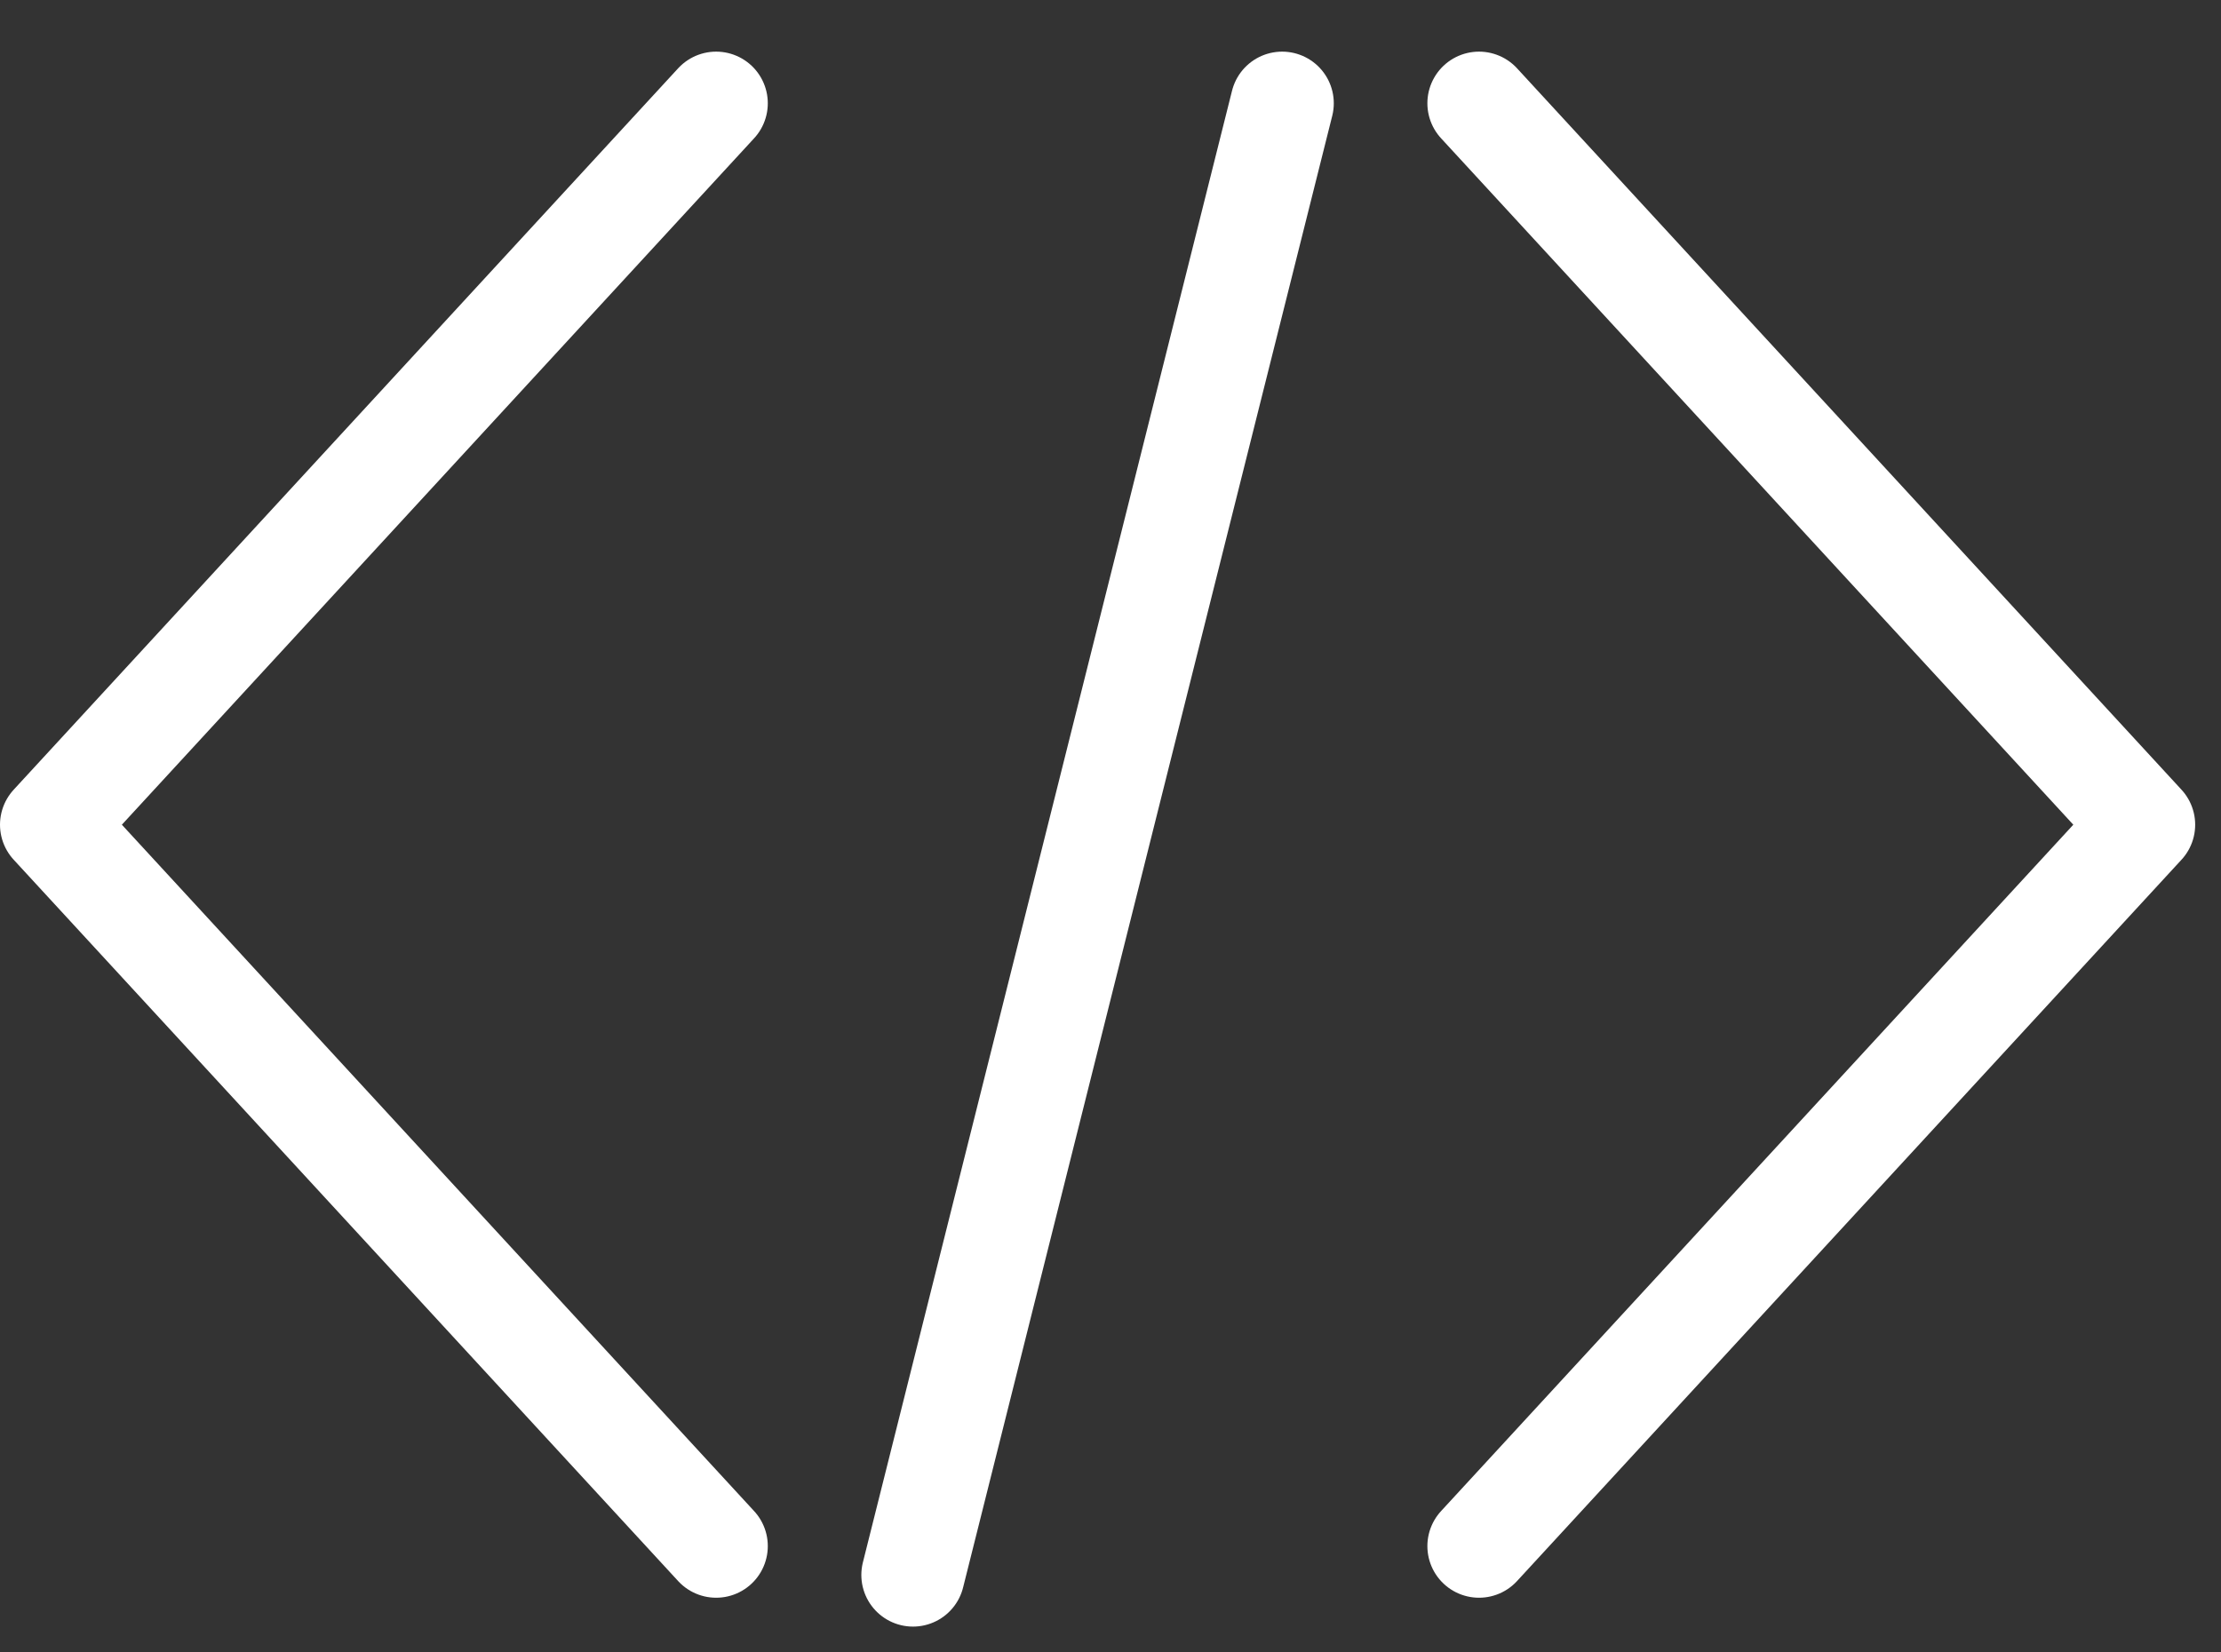
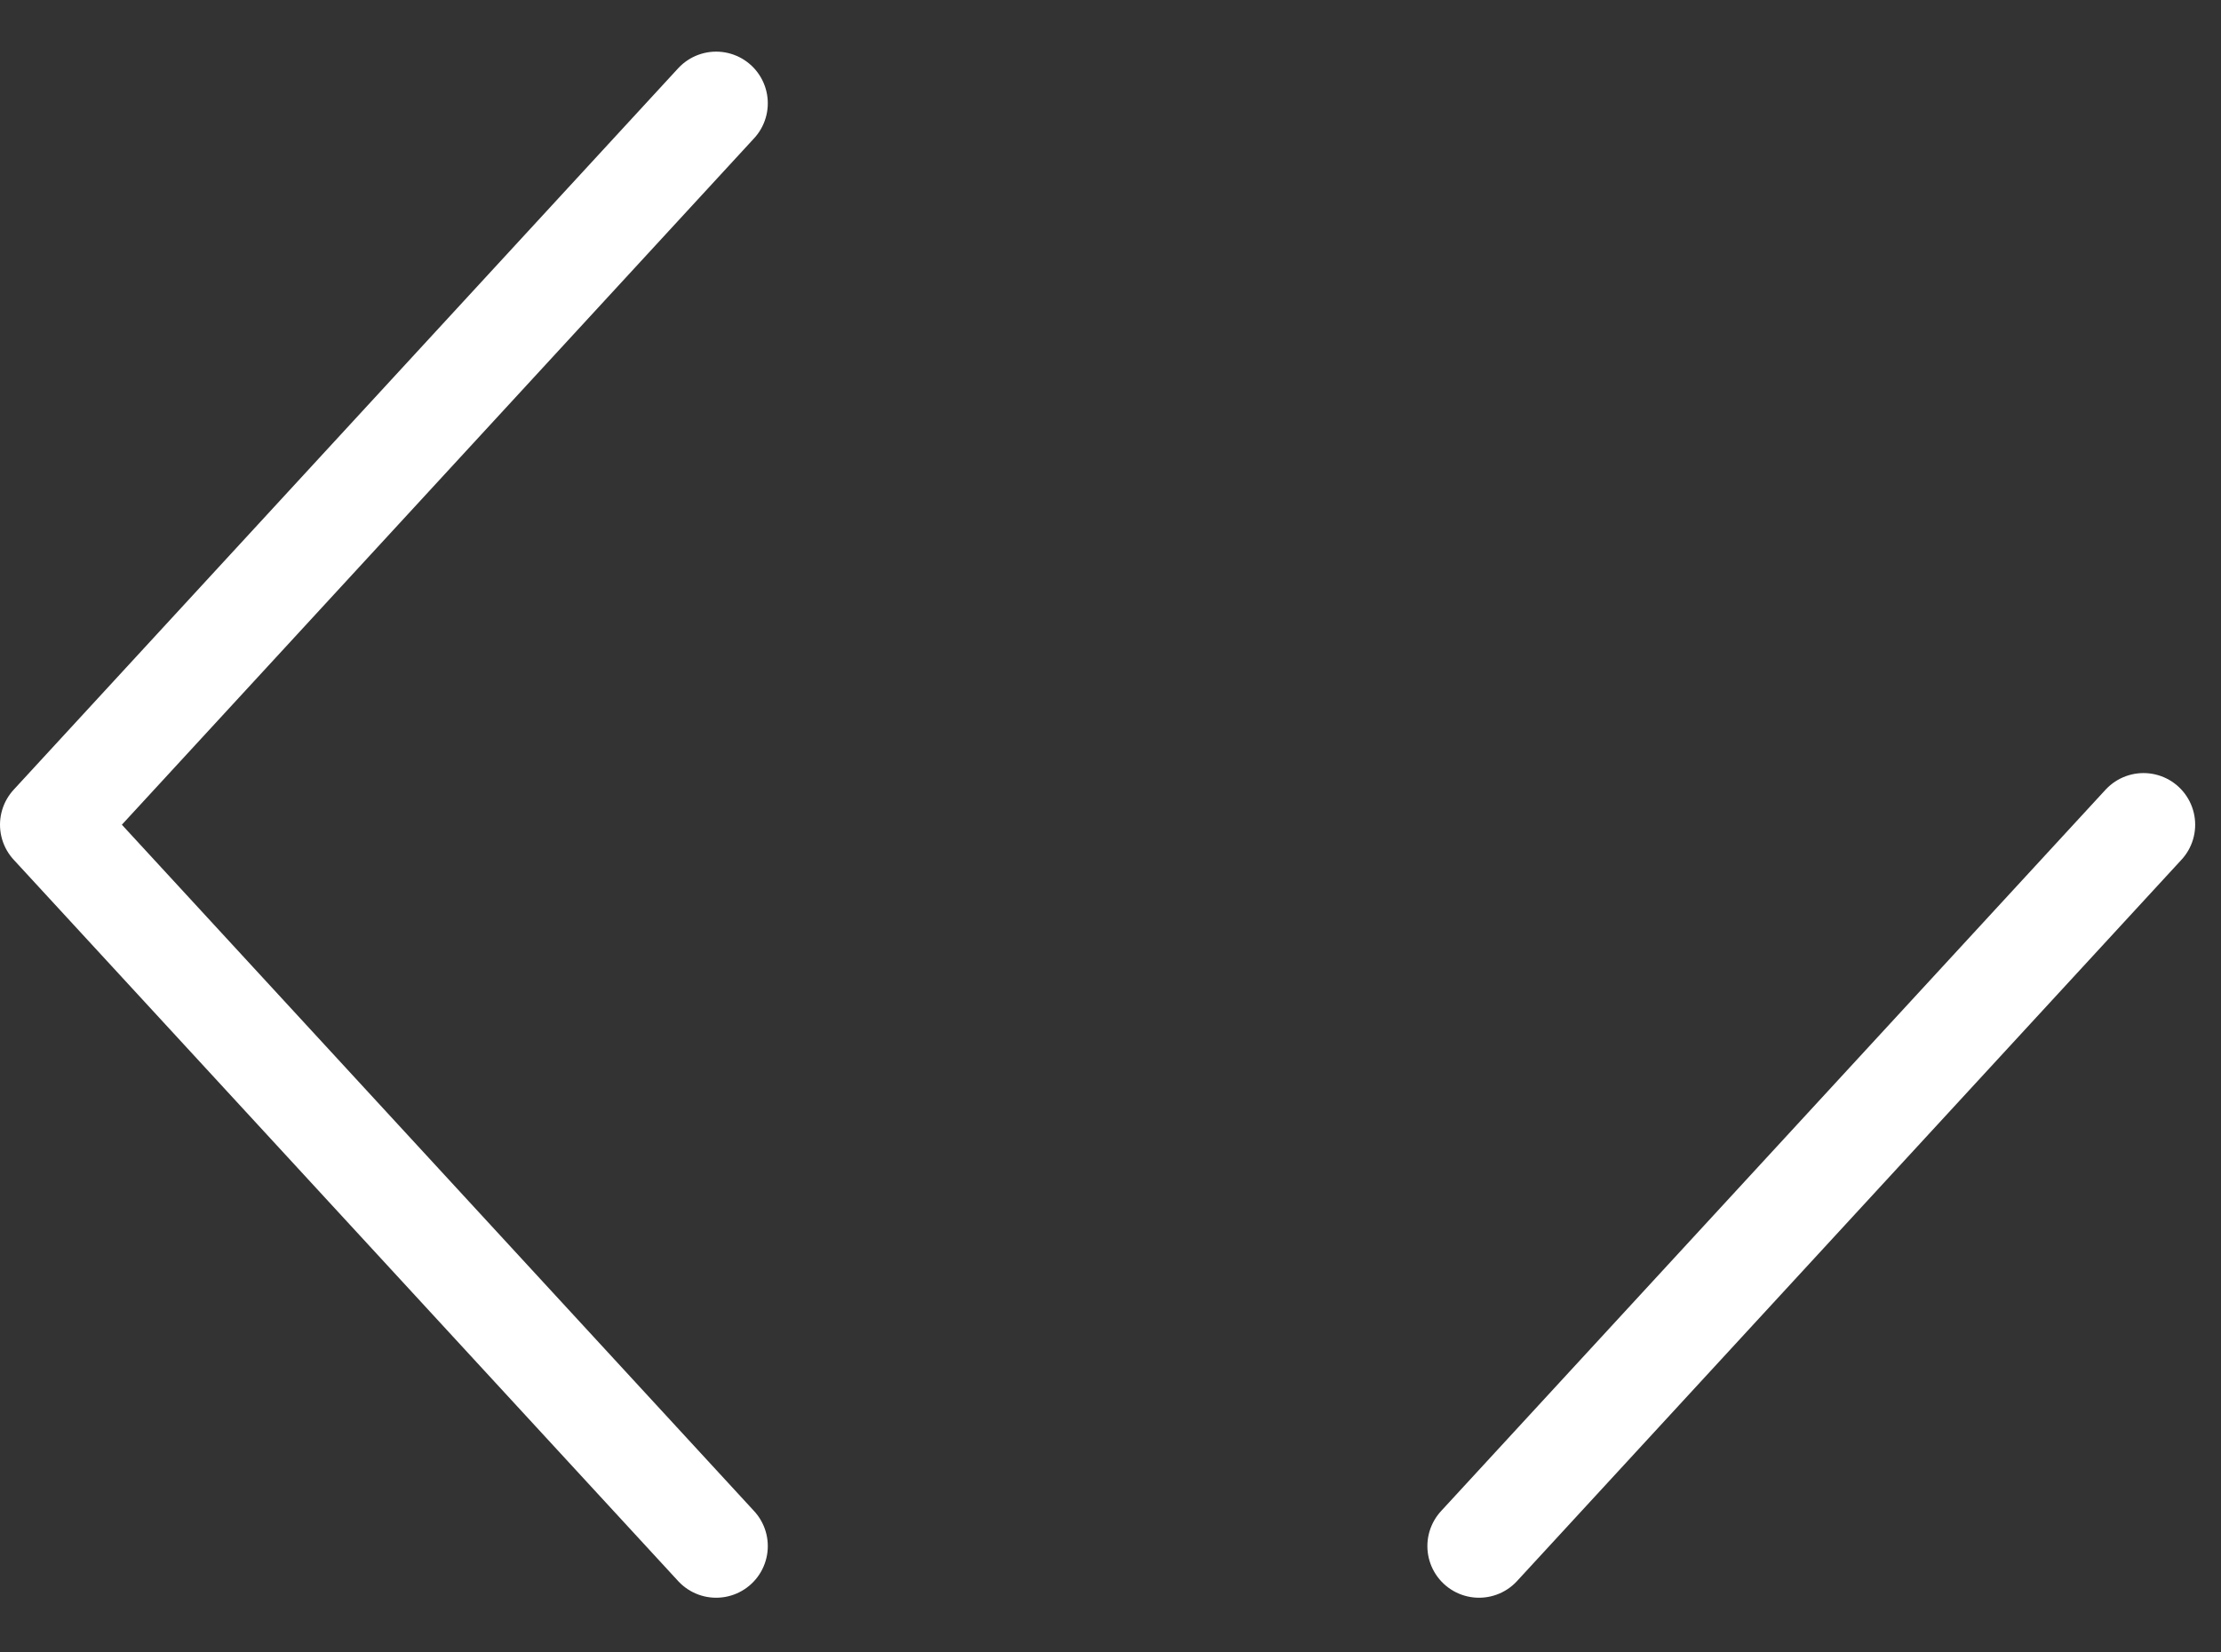
<svg xmlns="http://www.w3.org/2000/svg" width="43" height="32" viewBox="0 0 43 32" fill="none">
  <rect x="0" y="0" width="43" height="32" fill="#333333" stroke="none" />
  <path d="M13.865 2L1 15.971L13.865 29.941" stroke="white" stroke-width="2" stroke-linecap="round" stroke-linejoin="round" />
-   <path d="M28.635 29.941L41.5 15.971L28.635 2" stroke="white" stroke-width="2" stroke-linecap="round" stroke-linejoin="round" />
-   <path d="M24.823 2L17.676 30.5" stroke="white" stroke-width="2" stroke-linecap="round" stroke-linejoin="round" />
+   <path d="M28.635 29.941L41.5 15.971" stroke="white" stroke-width="2" stroke-linecap="round" stroke-linejoin="round" />
</svg>